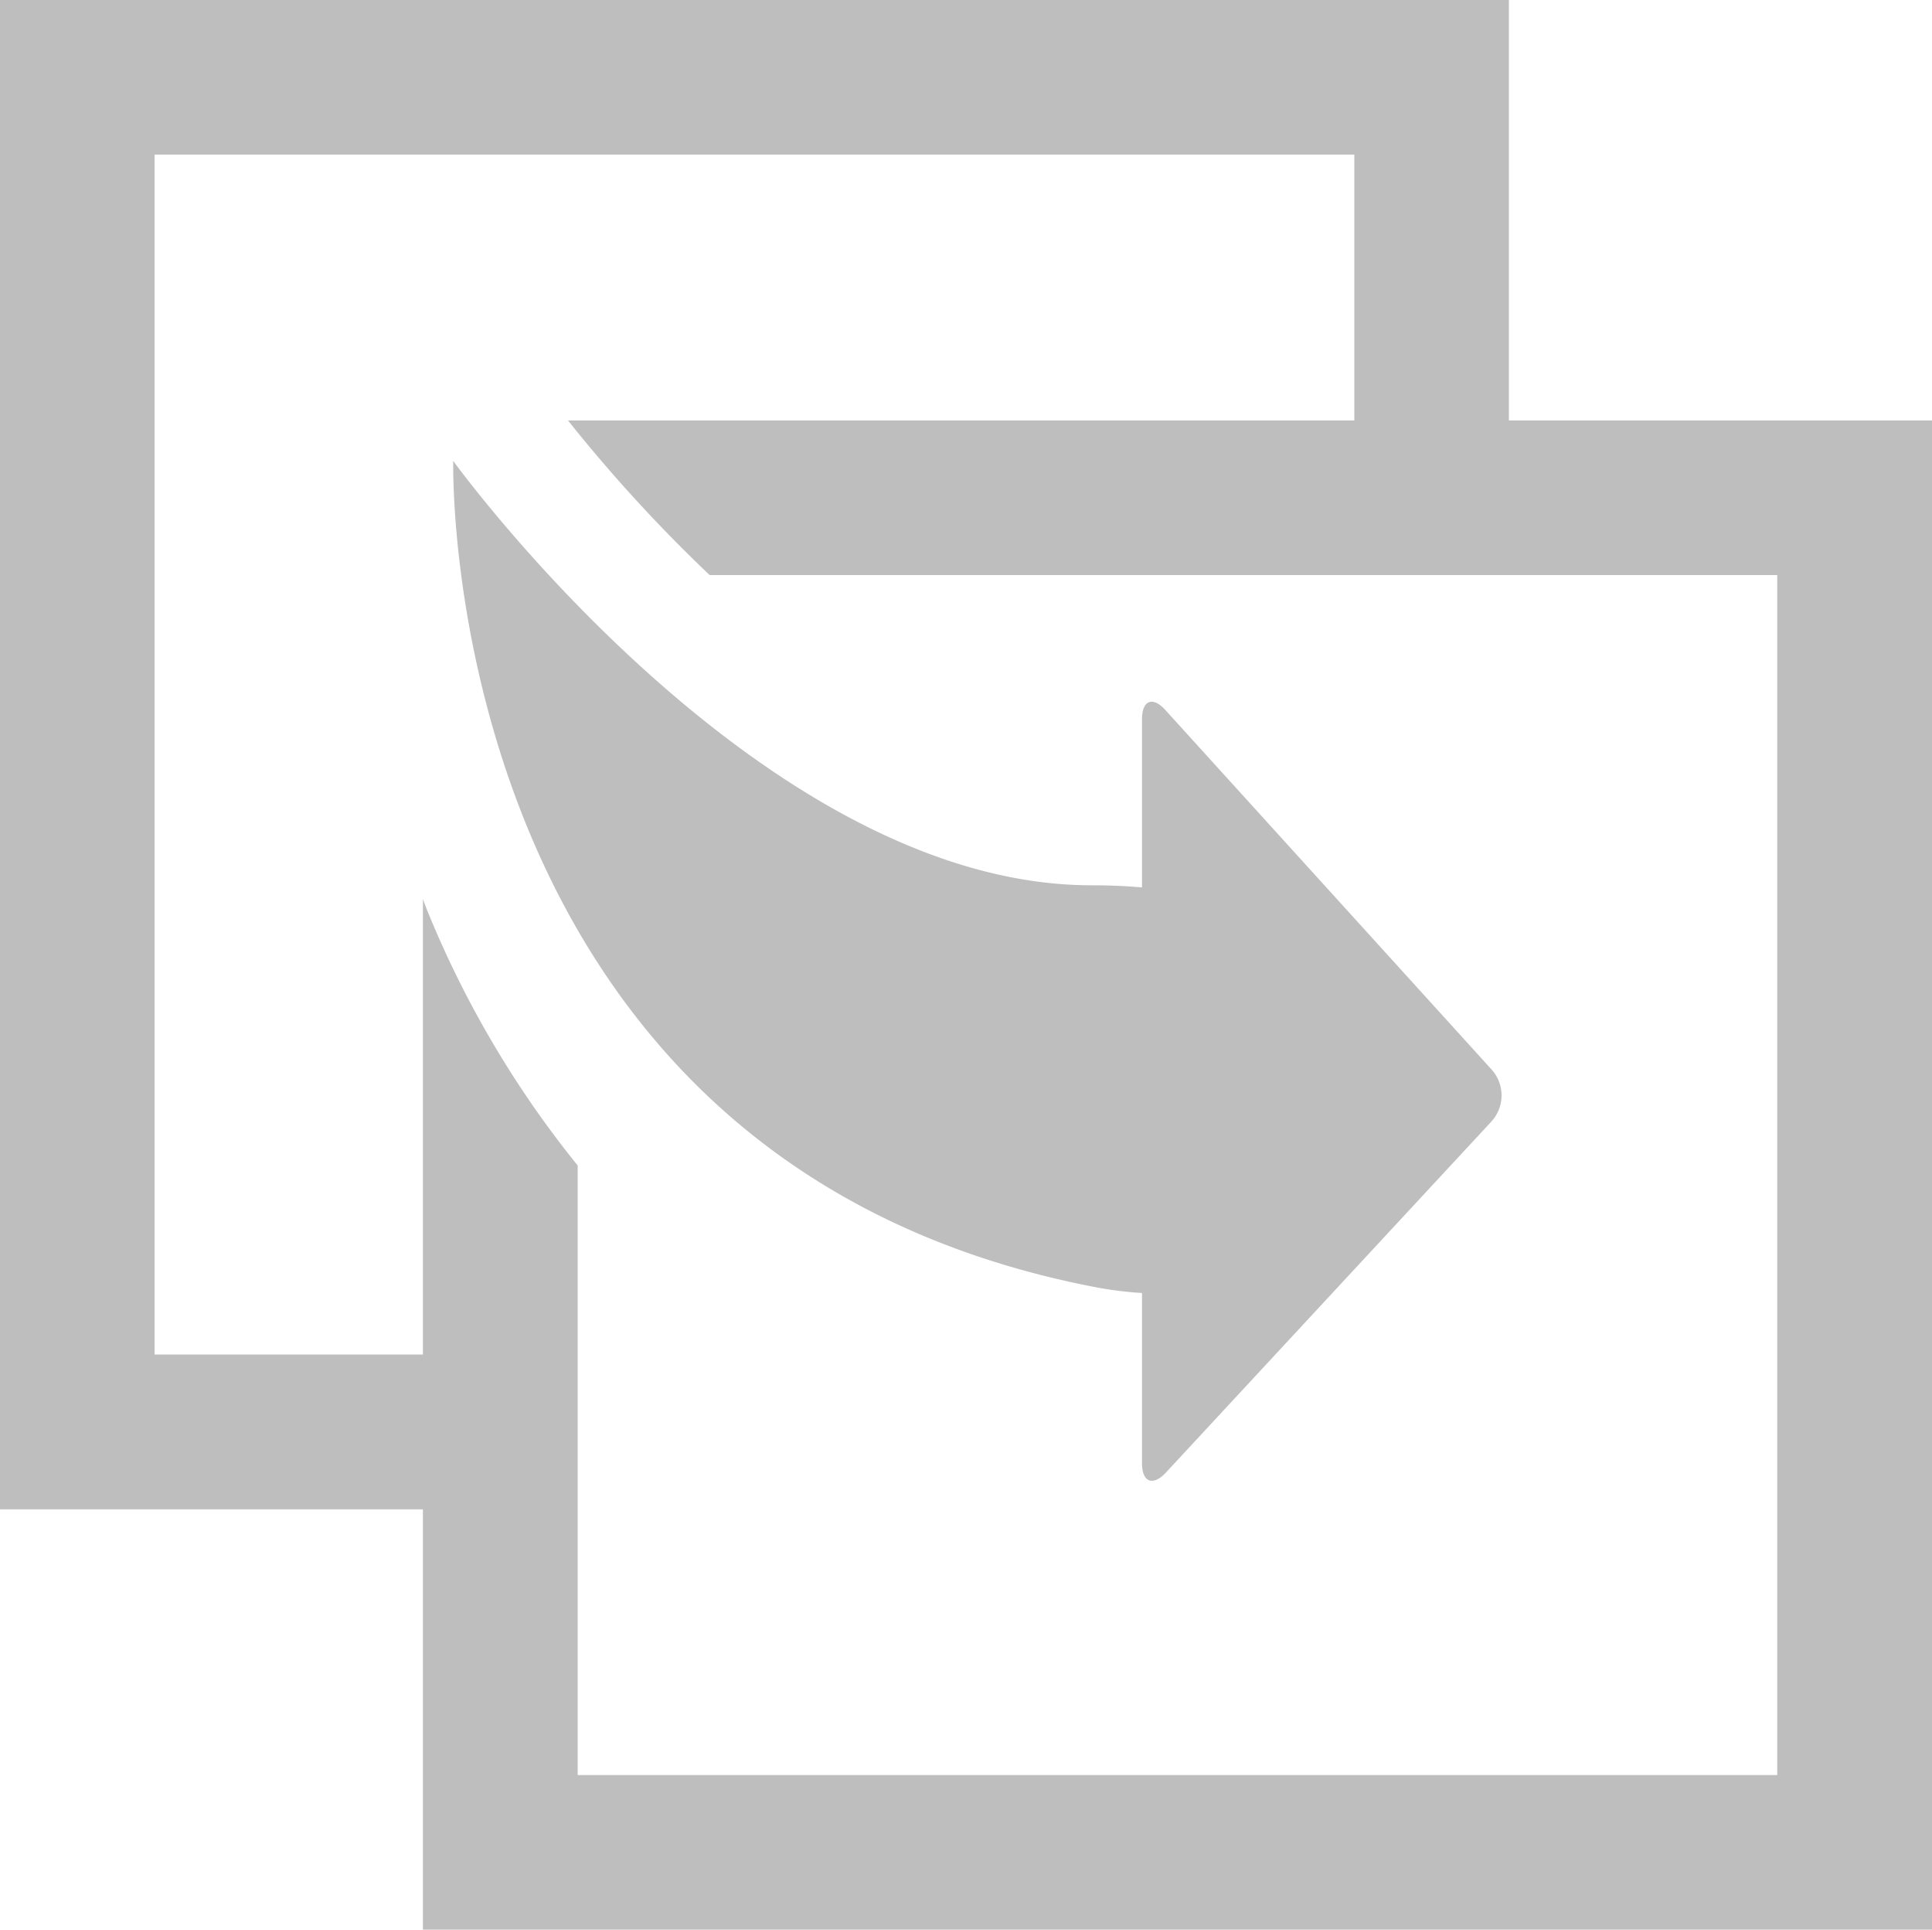
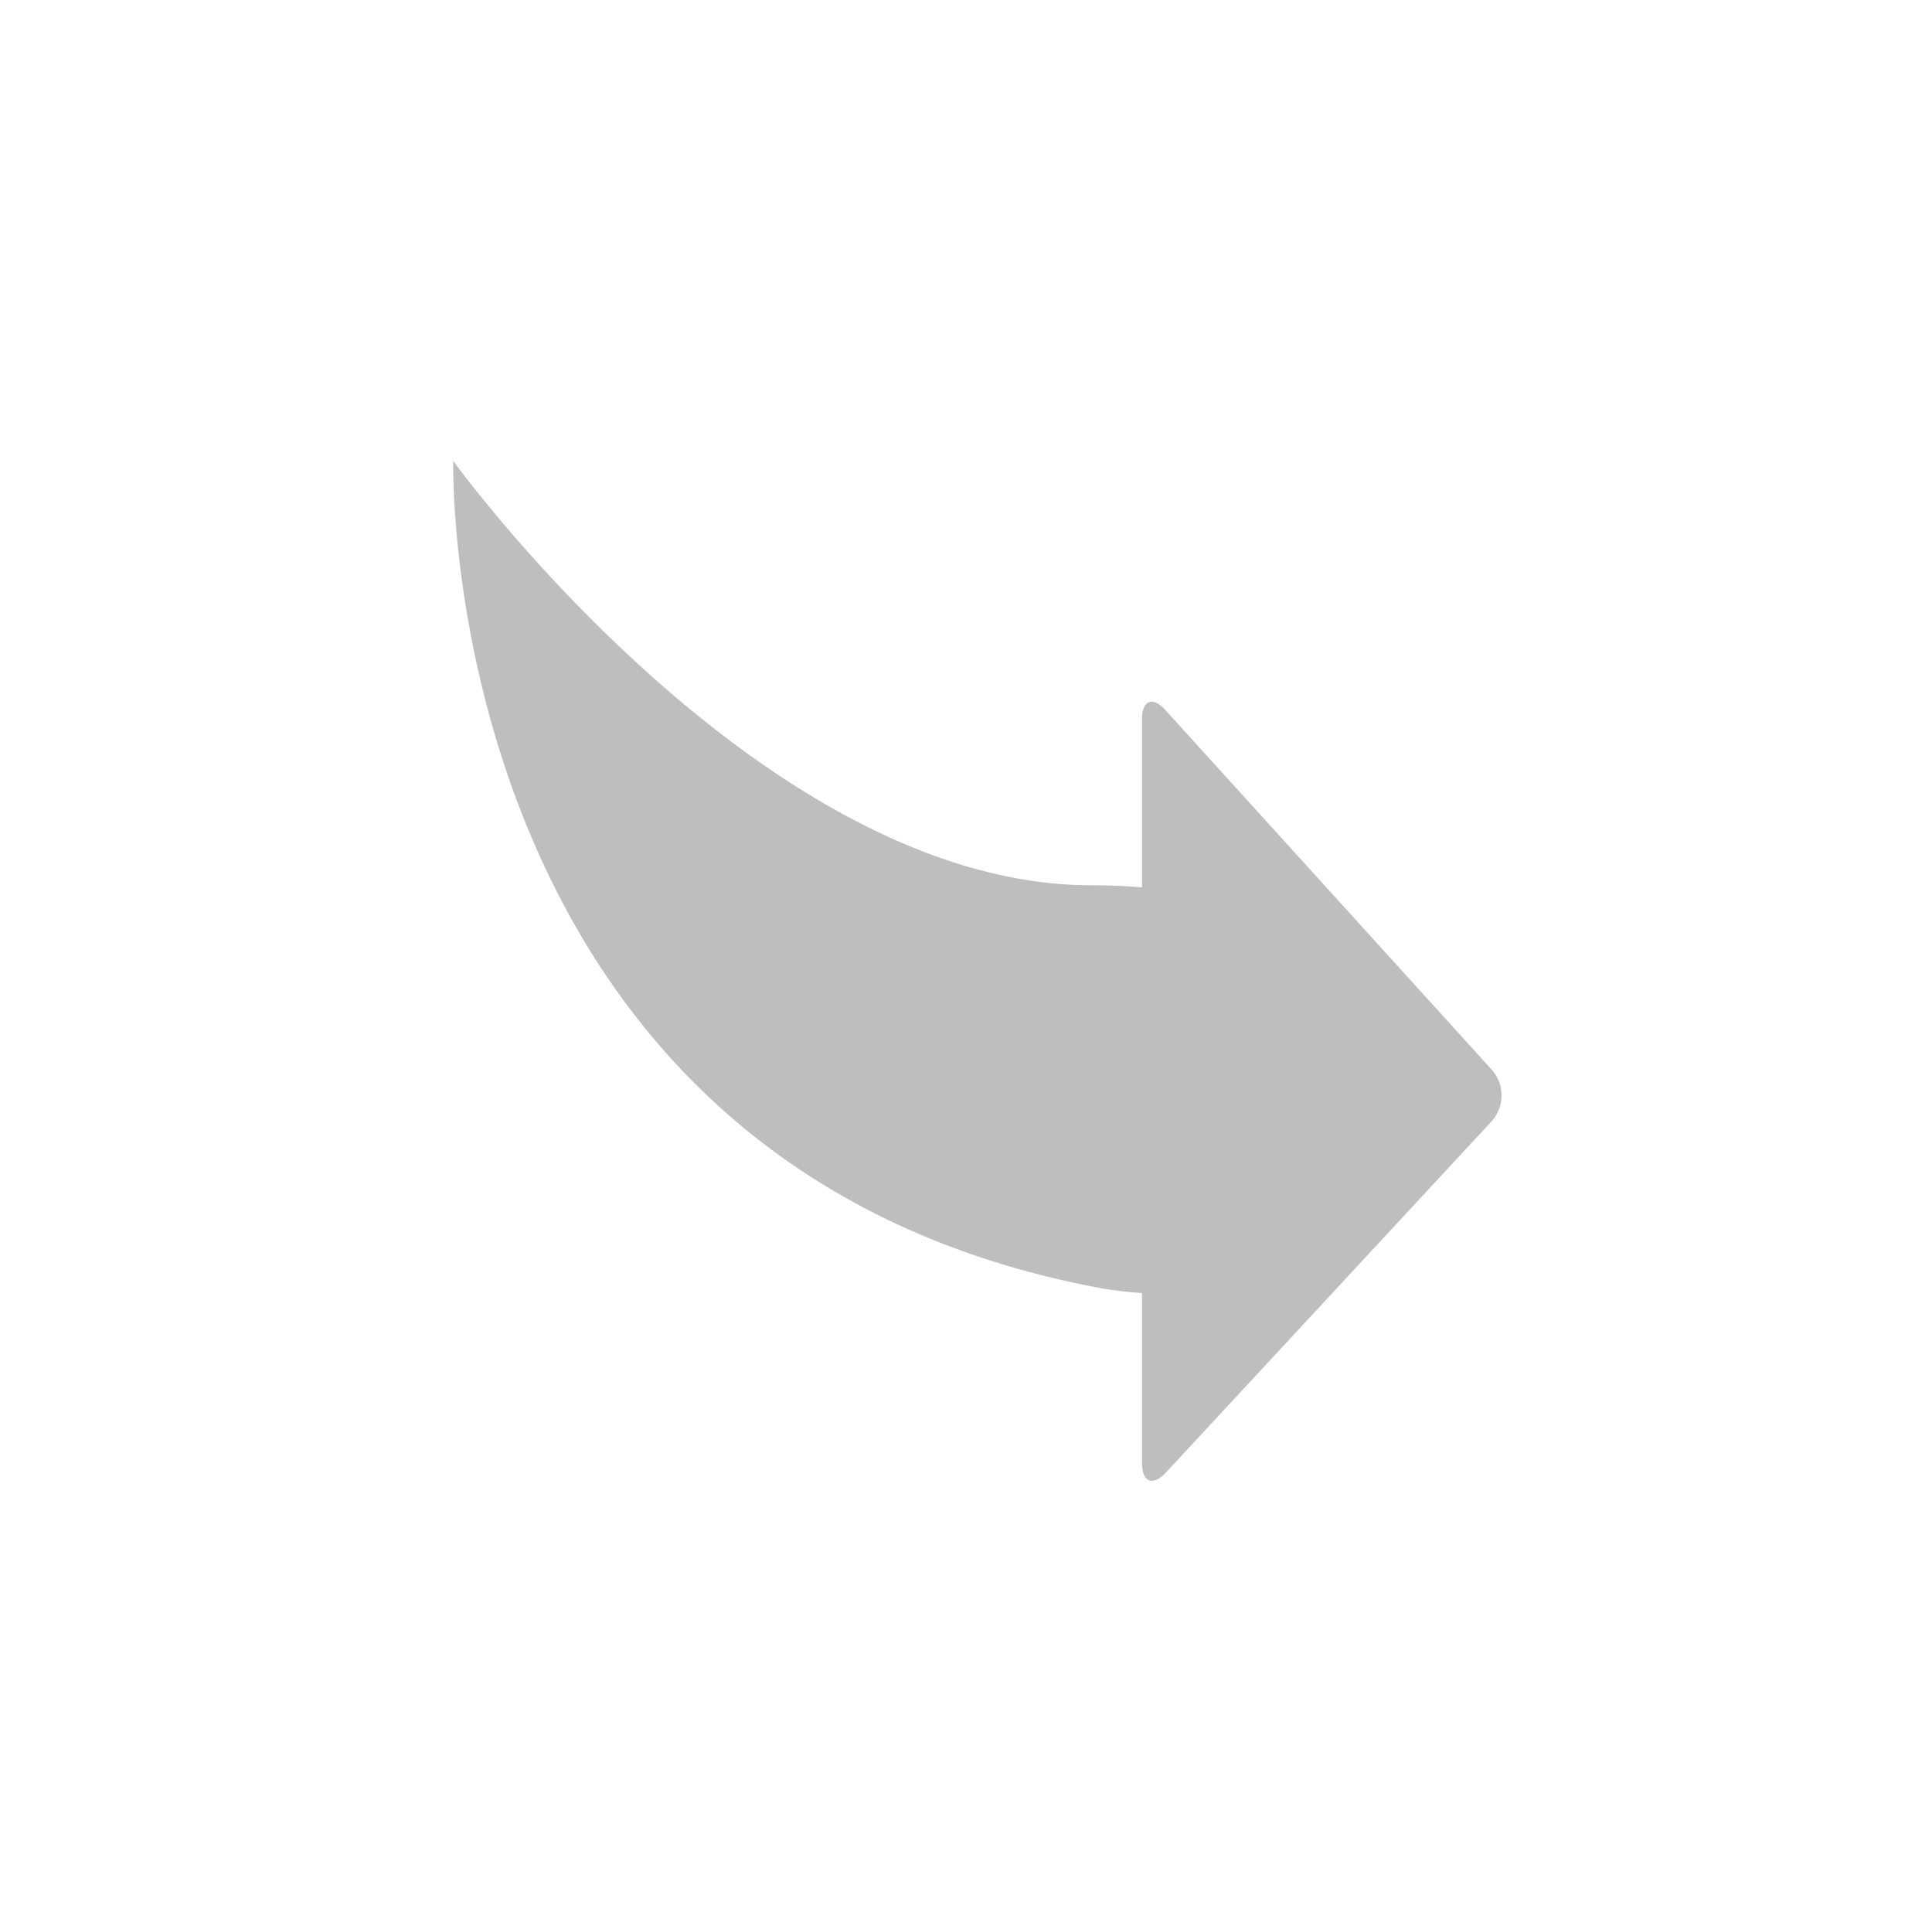
<svg xmlns="http://www.w3.org/2000/svg" id="copy-gray" width="20" height="19.973" viewBox="0 0 20 19.973">
-   <path id="Path_382" data-name="Path 382" d="M5.177,14.02H1.6V1.6H14.02V5.153h1.6V0H0V15.622H5.177Z" fill="#bebebe" />
-   <path id="Path_383" data-name="Path 383" d="M133.772,101.34a15.742,15.742,0,0,0,1.466,1.6H146.29V115.36H133.872v-6.309a10.454,10.454,0,0,1-1.564-2.656l-.038-.1v10.665h15.622V101.34Z" transform="translate(-127.892 -96.988)" fill="#bebebe" />
  <path id="Path_384" data-name="Path 384" d="M144.587,109.721,141.21,106c-.132-.146-.242-.1-.242.094v1.742c-.158-.014-.332-.022-.521-.022-3.433,0-6.609-4.392-6.609-4.392s-.18,7.21,6.609,8.544a3.842,3.842,0,0,0,.521.068v1.76c0,.2.112.242.246.1l3.371-3.635A.4.4,0,0,0,144.587,109.721Z" transform="translate(-129.146 -98.651)" fill="#bebebe" />
</svg>